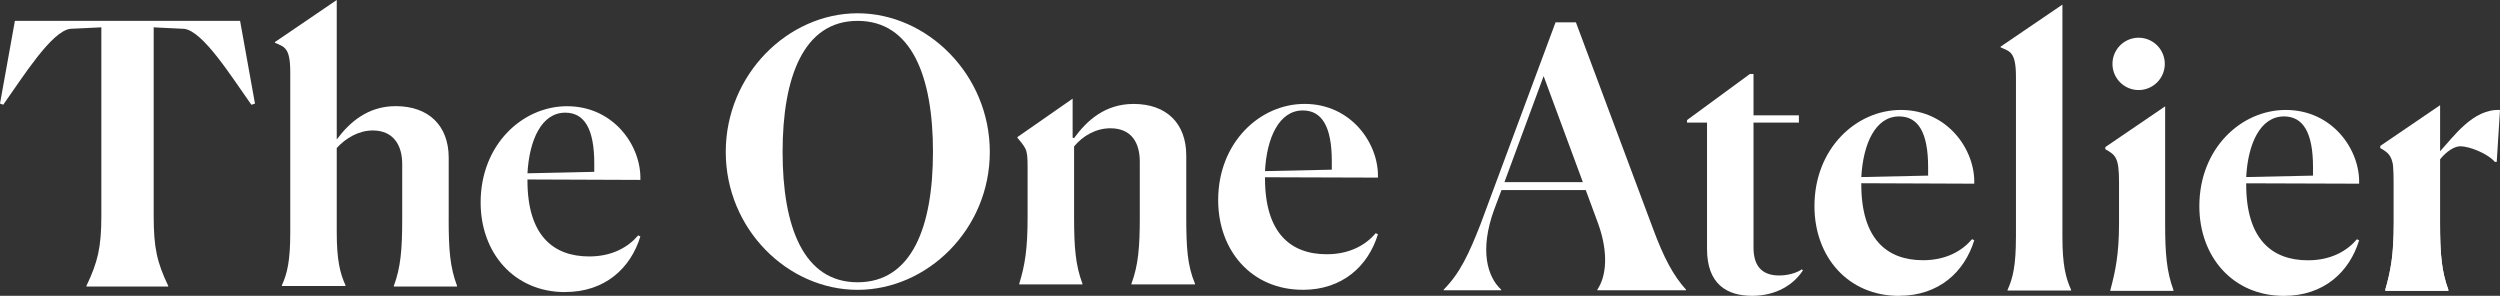
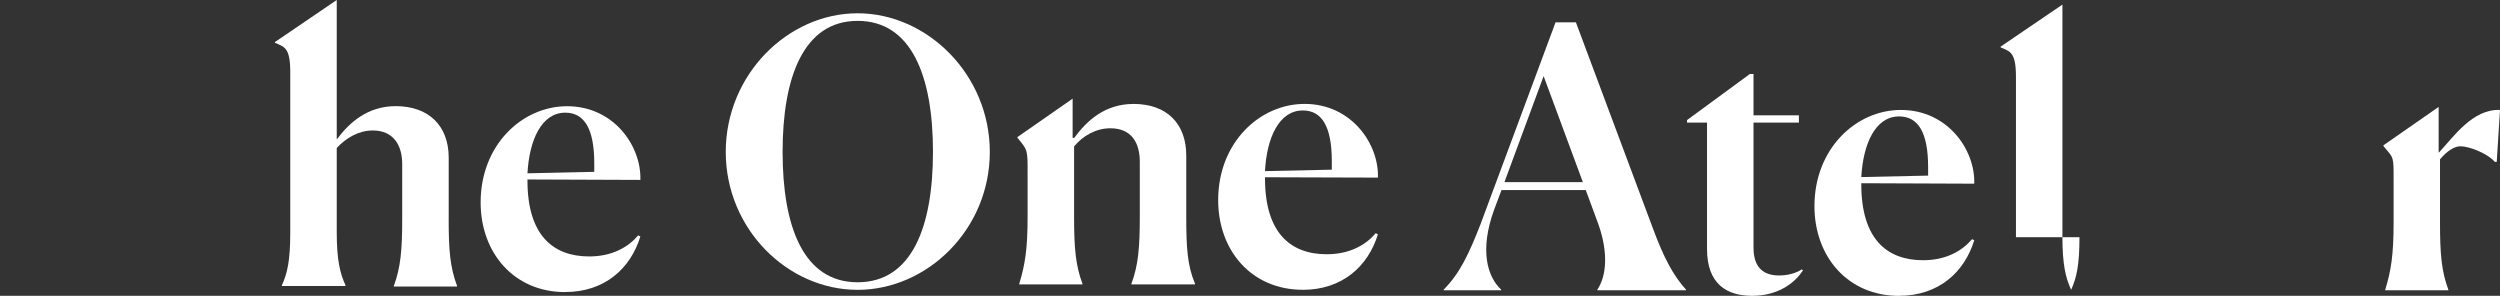
<svg xmlns="http://www.w3.org/2000/svg" viewBox="0 0 1317.63 155.91">
  <rect x="0" y="0" width="1317.63" height="155.91" fill="#333333" stroke="none" />
  <defs>
    <style>.cls-1{fill:#fff;}</style>
  </defs>
  <g id="Livello_2" data-name="Livello 2">
    <g id="Livello_1-2" data-name="Livello 1">
-       <path class="cls-1" d="M45.57,151v-.38c5.93-12.44,7.85-20.1,7.85-36.94V14.41l-16.3.77c-9.95,1.15-25.07,25.45-35.4,40L0,54.6,7.85,11H126.54l7.85,43.63-1.91.57c-10.33-14.54-25.45-38.84-35.4-40L81,14.41v99.31c0,16.84,1.72,24.5,7.66,36.94V151Z" />
      <path class="cls-1" d="M278,91.34l35.21-.77v-4.4c0-18.56-5.36-26.79-15.31-26.79-12.44,0-18.94,14.35-19.9,32m19.9,62.57c-27,0-44.58-20.67-44.58-47.27,0-30.42,22-50.7,45.54-50.7,24.68,0,39.22,21,38.65,38.84L278,94.59v.57c0,28.71,13.39,40,32.53,40,12.25,0,20.66-5,25.83-11.1l1.15.57c-5.17,16.84-18.75,29.28-39.61,29.28" />
      <path class="cls-1" d="M236.49,115.45V83.11c0-16.84-10.52-27.17-27.94-27.17-14.7,0-24.38,8.55-31.07,17.58V0L144.9,22.16v.38c4.95,2.2,8.08,2.34,8.08,15.55v84.5c0,14.73-1.53,21.43-4.4,27.75v.38h33.5v-.38c-2.87-6.32-4.6-13.21-4.6-27.95V78c4.77-5.2,11.52-9.24,19-9.24,10.9,0,15.5,7.84,15.5,17.6v29.28c0,15.69-.77,25.26-4.4,35V151h33.29v-.38c-3.64-9.76-4.4-18.57-4.4-35.21" />
      <path class="cls-1" d="M491.73,80.05C491.73,40.44,480.57,11,452,11s-39.53,29.85-39.53,69.08c0,39.42,11,68.69,39.53,68.69s39.72-29.08,39.72-68.69m-109.21,0C382.52,39.29,415.27,7,452,7s69.68,32.34,69.68,73.1S488.76,152.76,452,152.76s-69.49-31.95-69.49-72.71" />
      <path class="cls-1" d="M666.72,90.19l35.21-.76V85c0-18.57-5.36-26.79-15.3-26.79-12.44,0-19,14.35-19.91,31.95m19.91,62.57c-27,0-44.59-20.66-44.59-47.26,0-30.42,22-50.71,45.54-50.71,24.69,0,39.23,21.05,38.66,38.85l-59.52-.19V94c0,28.7,13.4,40,32.53,40,12.25,0,20.67-5,25.84-11.1l1.15.58c-5.17,16.83-18.76,29.27-39.61,29.27" />
-       <path class="cls-1" d="M1062.51,125V40.5c0-13.2-3.14-13.34-8.09-15.54v-.38L1087,2.42V124.81c0,14.74,1.72,21.63,4.59,27.95v.38h-33.49v-.38c2.87-6.32,4.4-13,4.4-27.76" />
-       <path class="cls-1" d="M1116.84,117.73V96.11c0-13-1.72-14.39-7.22-17.46V77.51l31.52-21.46v61.68c0,16.07.77,25.26,4.4,35.21v.38h-33.29v-.38c2.68-9.95,4.59-18.95,4.59-35.21" />
-       <path class="cls-1" d="M1261.76,117.73V96.11c0-13-1.73-15-7.23-18.06V76.9l31.53-21.46v62.29c0,16.07.76,25.26,4.4,35.21v.38h-33.3v-.38c2.68-9.95,4.6-18.95,4.6-35.21" />
-       <path class="cls-1" d="M1127.17,47.45a13.78,13.78,0,0,1,0-27.56,13.78,13.78,0,1,1,0,27.56" />
+       <path class="cls-1" d="M1062.51,125V40.5c0-13.2-3.14-13.34-8.09-15.54v-.38L1087,2.42V124.81c0,14.74,1.72,21.63,4.59,27.95v.38v-.38c2.87-6.32,4.4-13,4.4-27.76" />
      <path class="cls-1" d="M792.91,96h41.34L813.57,40.11Zm-32,57v-.38c8.61-8.61,13.4-19.14,19.33-34.26l39.62-106.6h10.72L871,119.92c5.93,16.08,10.91,25.27,17.61,32.73V153H841.9v-.38c4.78-7.08,5.93-19.52.38-34.83l-6.5-17.61H791.37l-3.82,10.14c-8,21.82-3.45,35.79,3.63,42.3V153Z" />
      <path class="cls-1" d="M899.69,131.22V64.61H889.16V63.27L922.27,39h1.92V60.78h23.92v3.83H924.19v65.84c0,10.53,5.16,14.74,13.58,14.74,6.7,0,11.3-2.68,11.87-3.26l.58.58c-4.79,7.46-14,13.4-26.8,13.4-13.21,0-23.73-6.13-23.73-24.69" />
      <path class="cls-1" d="M981,93.32l35.22-.76V88.15c0-18.56-5.36-26.79-15.31-26.79-12.44,0-18.95,14.35-19.91,32m19.91,62.58c-27,0-44.6-20.66-44.6-47.27,0-30.43,22-50.72,45.55-50.72,24.69,0,39.24,21.06,38.67,38.86L981,96.57v.58c0,28.71,13.4,40,32.54,40,12.25,0,20.67-5,25.84-11.1l1.15.57c-5.17,16.84-18.76,29.28-39.62,29.28" />
-       <path class="cls-1" d="M1183.86,93.32l35.22-.76V88.15c0-18.56-5.36-26.79-15.31-26.79-12.44,0-19,14.35-19.91,32m19.91,62.58c-27,0-44.6-20.66-44.6-47.27,0-30.43,22-50.72,45.55-50.72,24.69,0,39.24,21.06,38.66,38.86l-59.52-.2v.58c0,28.71,13.4,40,32.54,40,12.25,0,20.67-5,25.83-11.1l1.15.57c-5.16,16.84-18.75,29.28-39.61,29.28" />
      <path class="cls-1" d="M1257.15,152.65c3.07-10,4.4-18.37,4.4-35.22V95.23c0-13.2.2-11.57-5.35-18.27v-.38l29.09-20.23v24h.19c7.85-8.43,17.8-23,32.15-22.4l-1.72,27.37h-1c-4-4.59-13.59-8.23-18.18-8.23-3.06,0-7.08,2.49-10.72,6.89v33.49c0,16.27.77,25.46,4.4,35.22V153h-33.3Z" />
      <path class="cls-1" d="M537.2,149.89v-.38c3.06-9.95,4.4-18.37,4.4-35.21V92.1c0-13.2.2-12.78-5.35-19.48v-.38L565.33,52V72.59l.77.19c6.69-9.19,16.26-18,31.38-18,17.41,0,27.74,10.33,27.74,27.17v32.15c0,16.45.58,25.83,4.6,35.4v.38H596.33v-.38c3.64-9.76,4.4-19.33,4.4-35V85.21c0-9.75-4.21-17.6-15.5-17.6-7.65,0-14.54,4-19.13,9.57V114.3c0,16.26.76,25.45,4.4,35.21v.38Z" />
    </g>
  </g>
</svg>